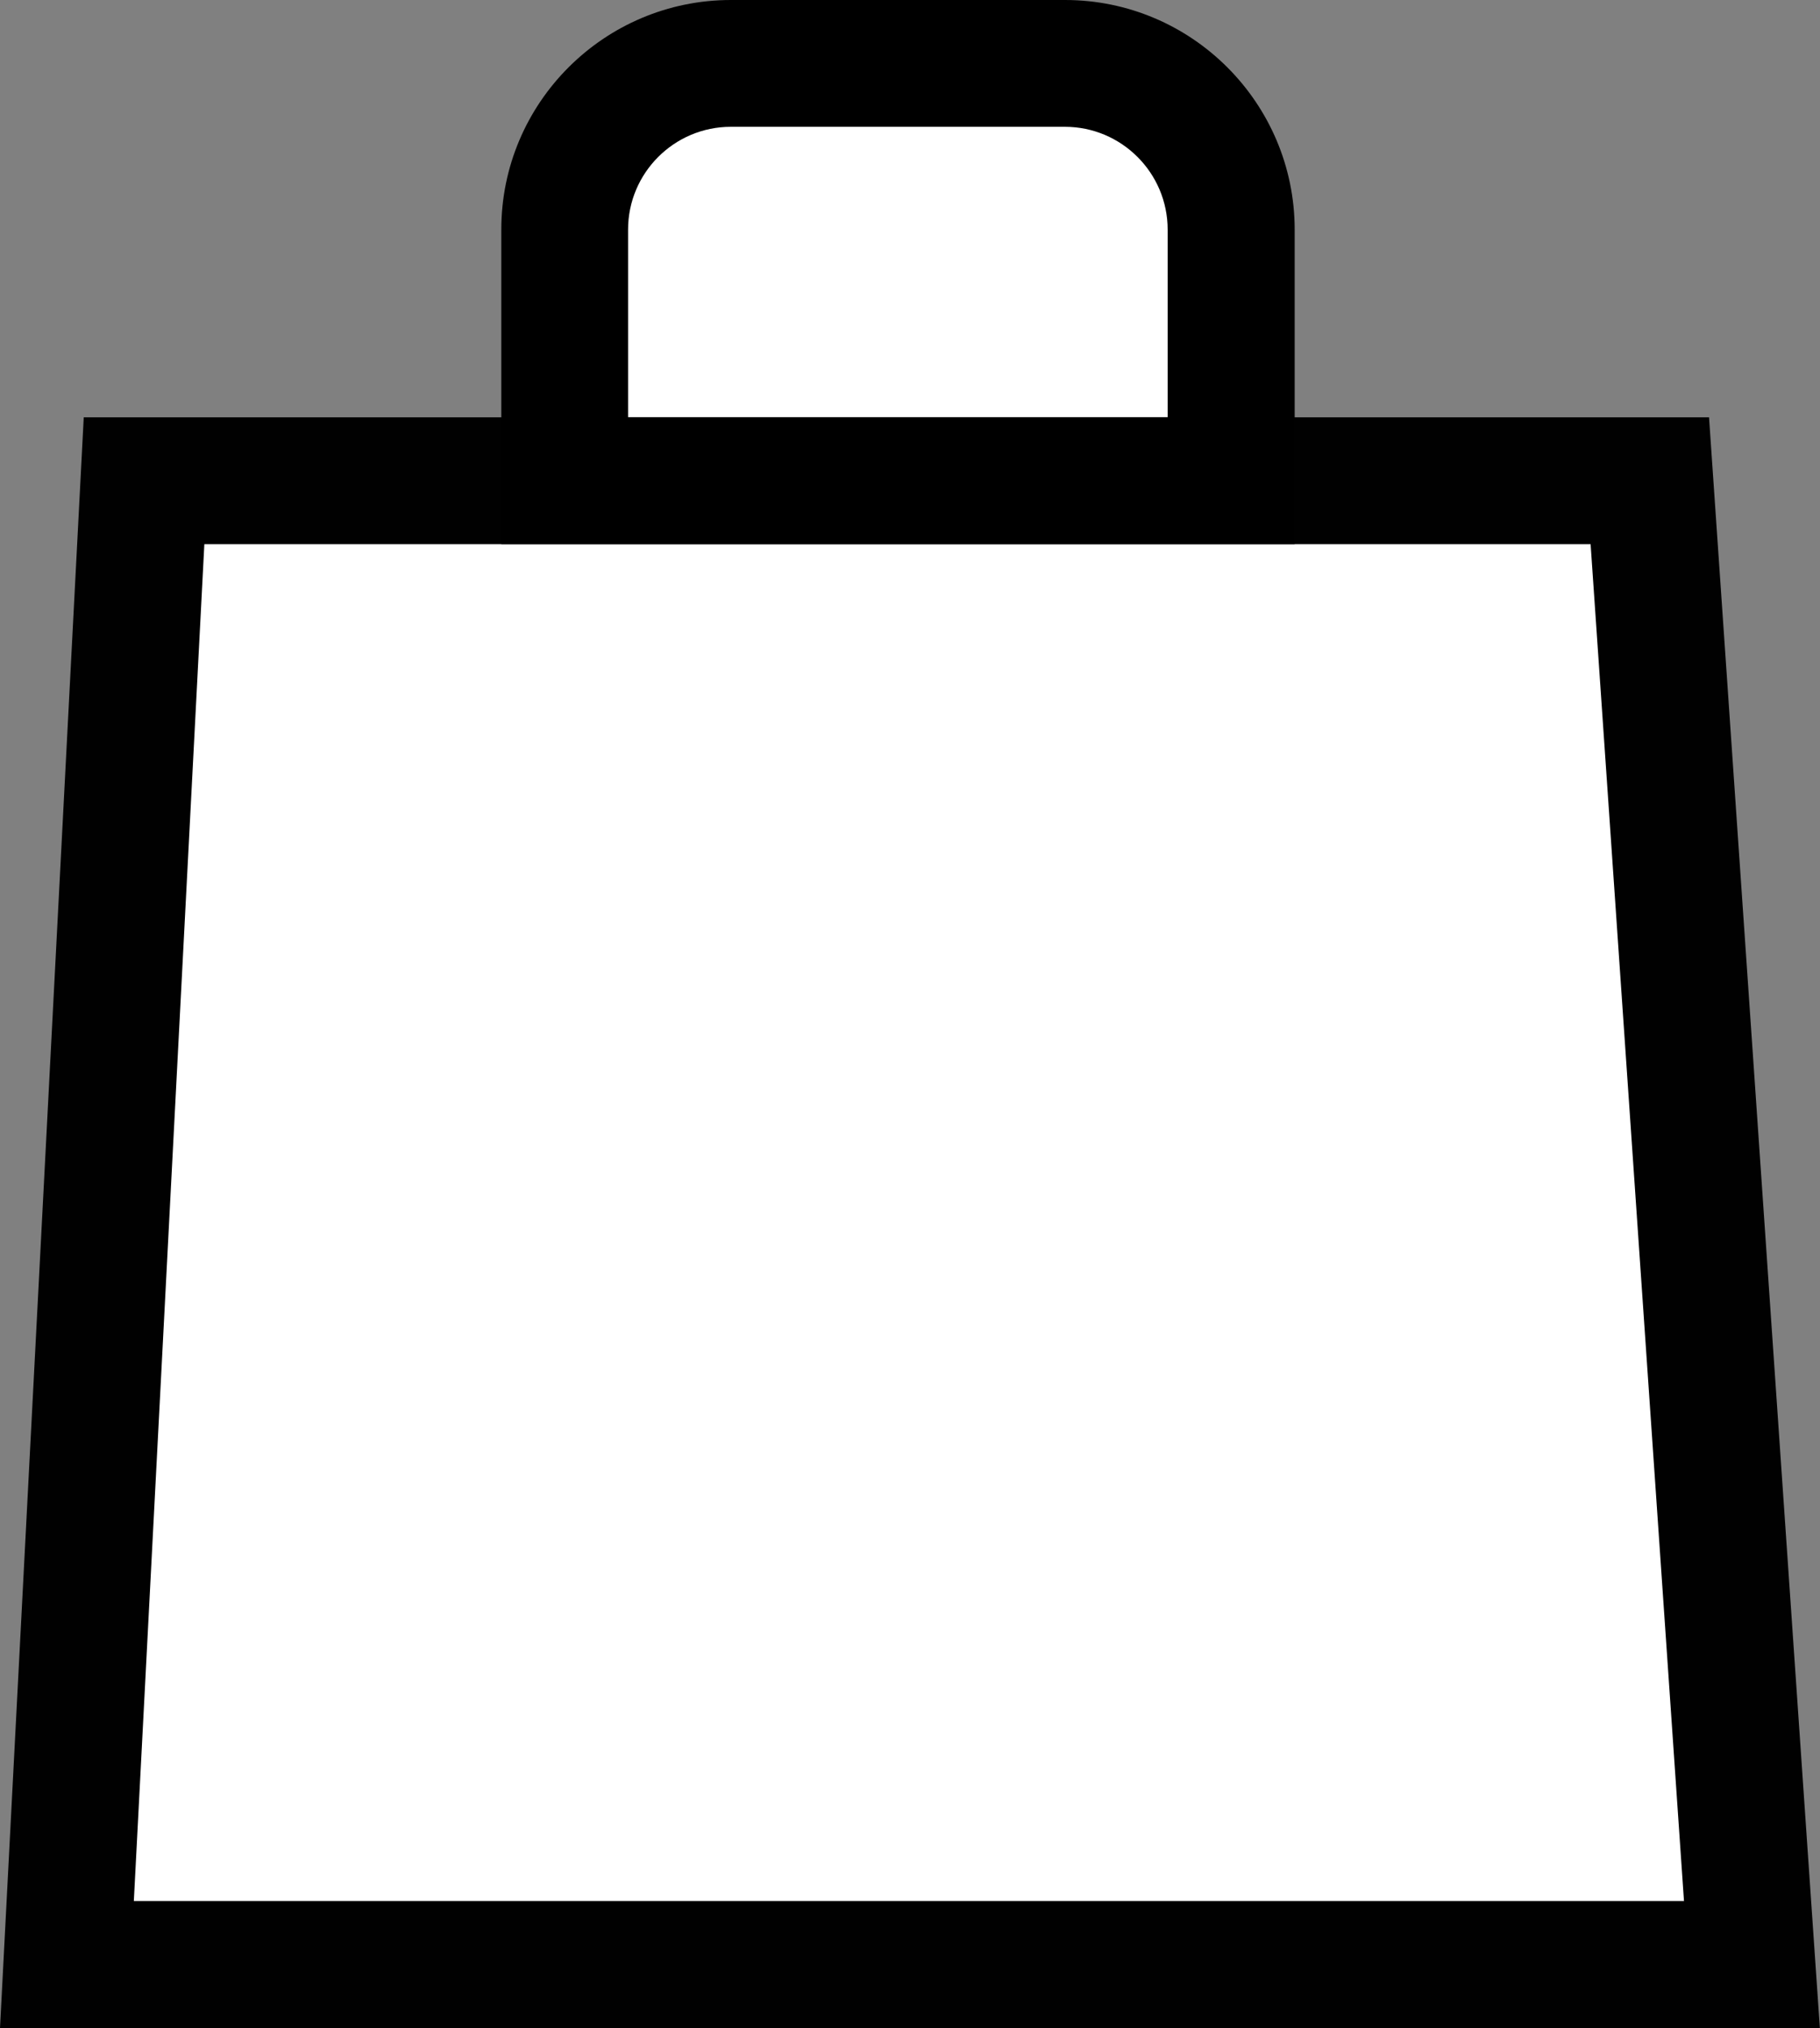
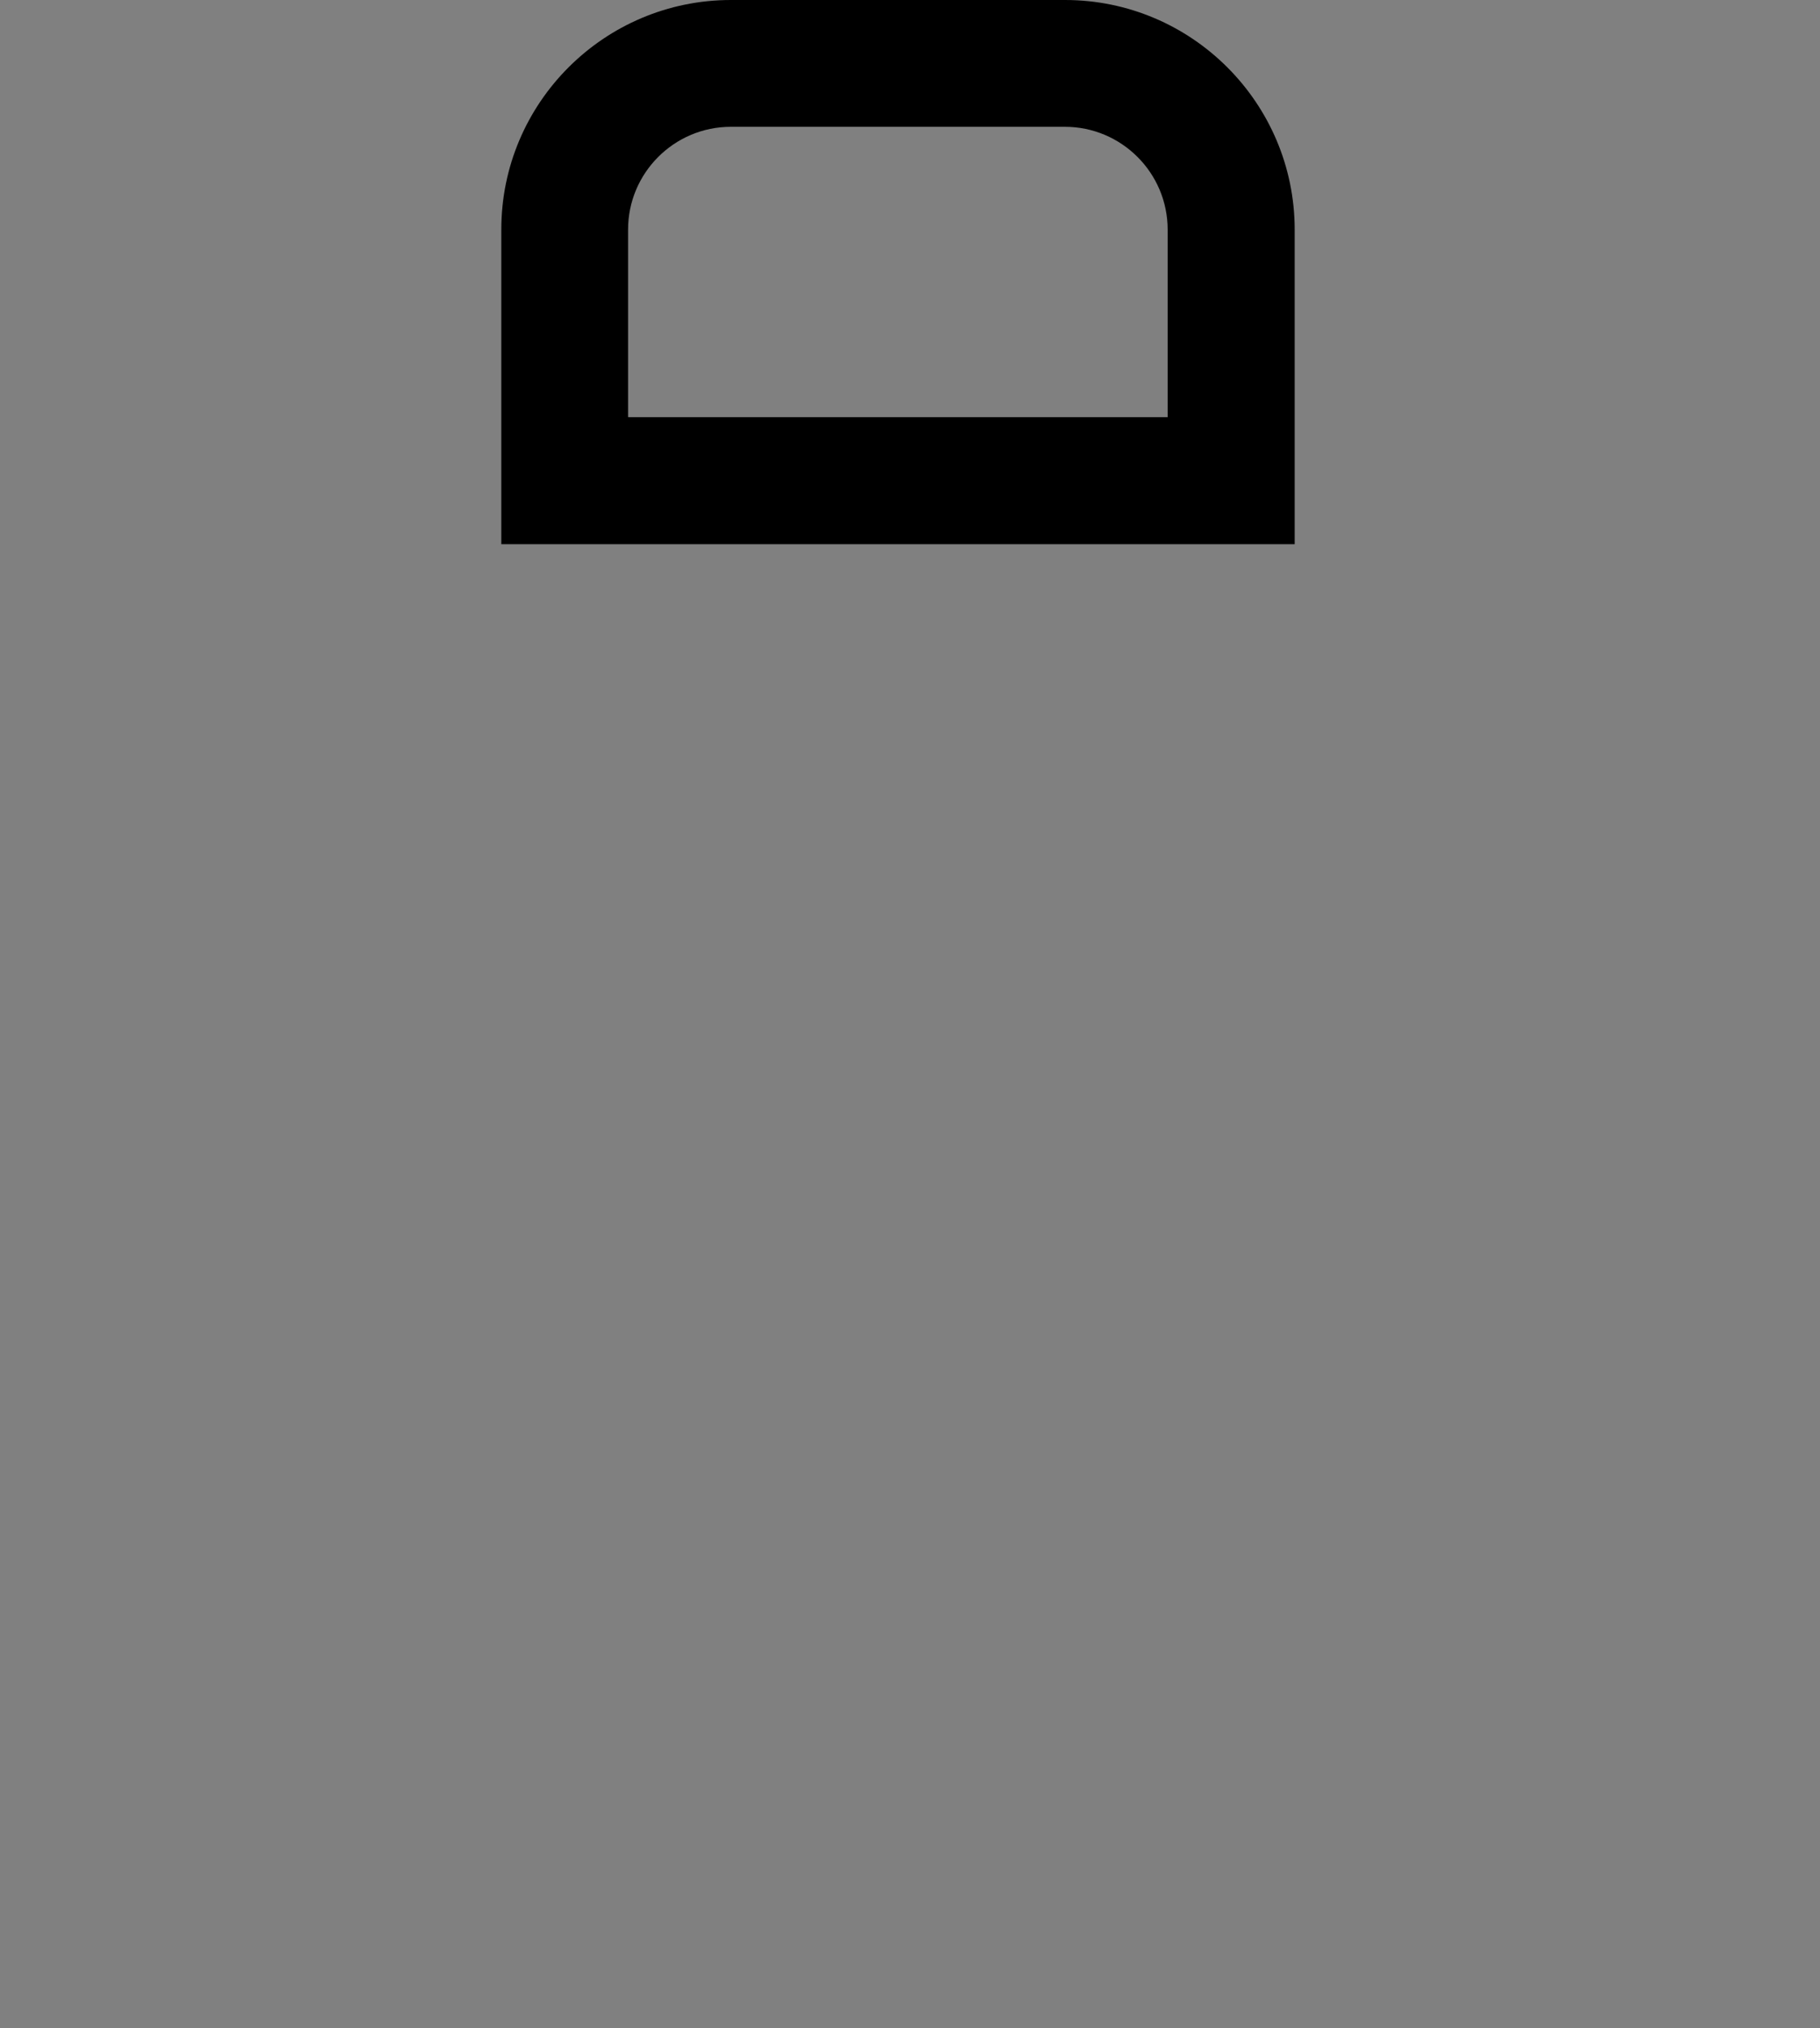
<svg xmlns="http://www.w3.org/2000/svg" id="Warstwa_1" data-name="Warstwa 1" viewBox="0 0 141.7 157.86">
  <rect x="0" y="0" width="141.7" height="157.86" fill="#808080" stroke="none" />
  <defs>
    <style>
      .cls-1 {
        fill: #010101;
      }

      .cls-2 {
        fill: #fff;
      }
    </style>
  </defs>
  <g>
-     <polygon class="cls-2" points="136.4 152.91 5.21 152.91 11.21 37.42 128.45 37.42 136.4 152.91" />
-     <path class="cls-1" d="m141.7,157.86H0L6.52,32.48h126.54l8.63,125.38Zm-131.28-9.89h120.69l-7.27-105.61H15.91l-5.49,105.61Z" />
-   </g>
+     </g>
  <g>
-     <path class="cls-2" d="m95.85,37.42v-19.54c0-7.15-5.79-12.94-12.94-12.94h-26.01c-7.15,0-12.94,5.79-12.94,12.94v19.54h51.89Z" />
    <path d="m100.8,42.36h-61.77v-24.48C39.02,8.02,47.04,0,56.91,0h26.01c9.86,0,17.88,8.02,17.88,17.88v24.48Zm-51.89-9.89h42v-14.6c0-4.41-3.59-8-8-8h-26.01c-4.41,0-8,3.59-8,8v14.6Z" />
  </g>
</svg>